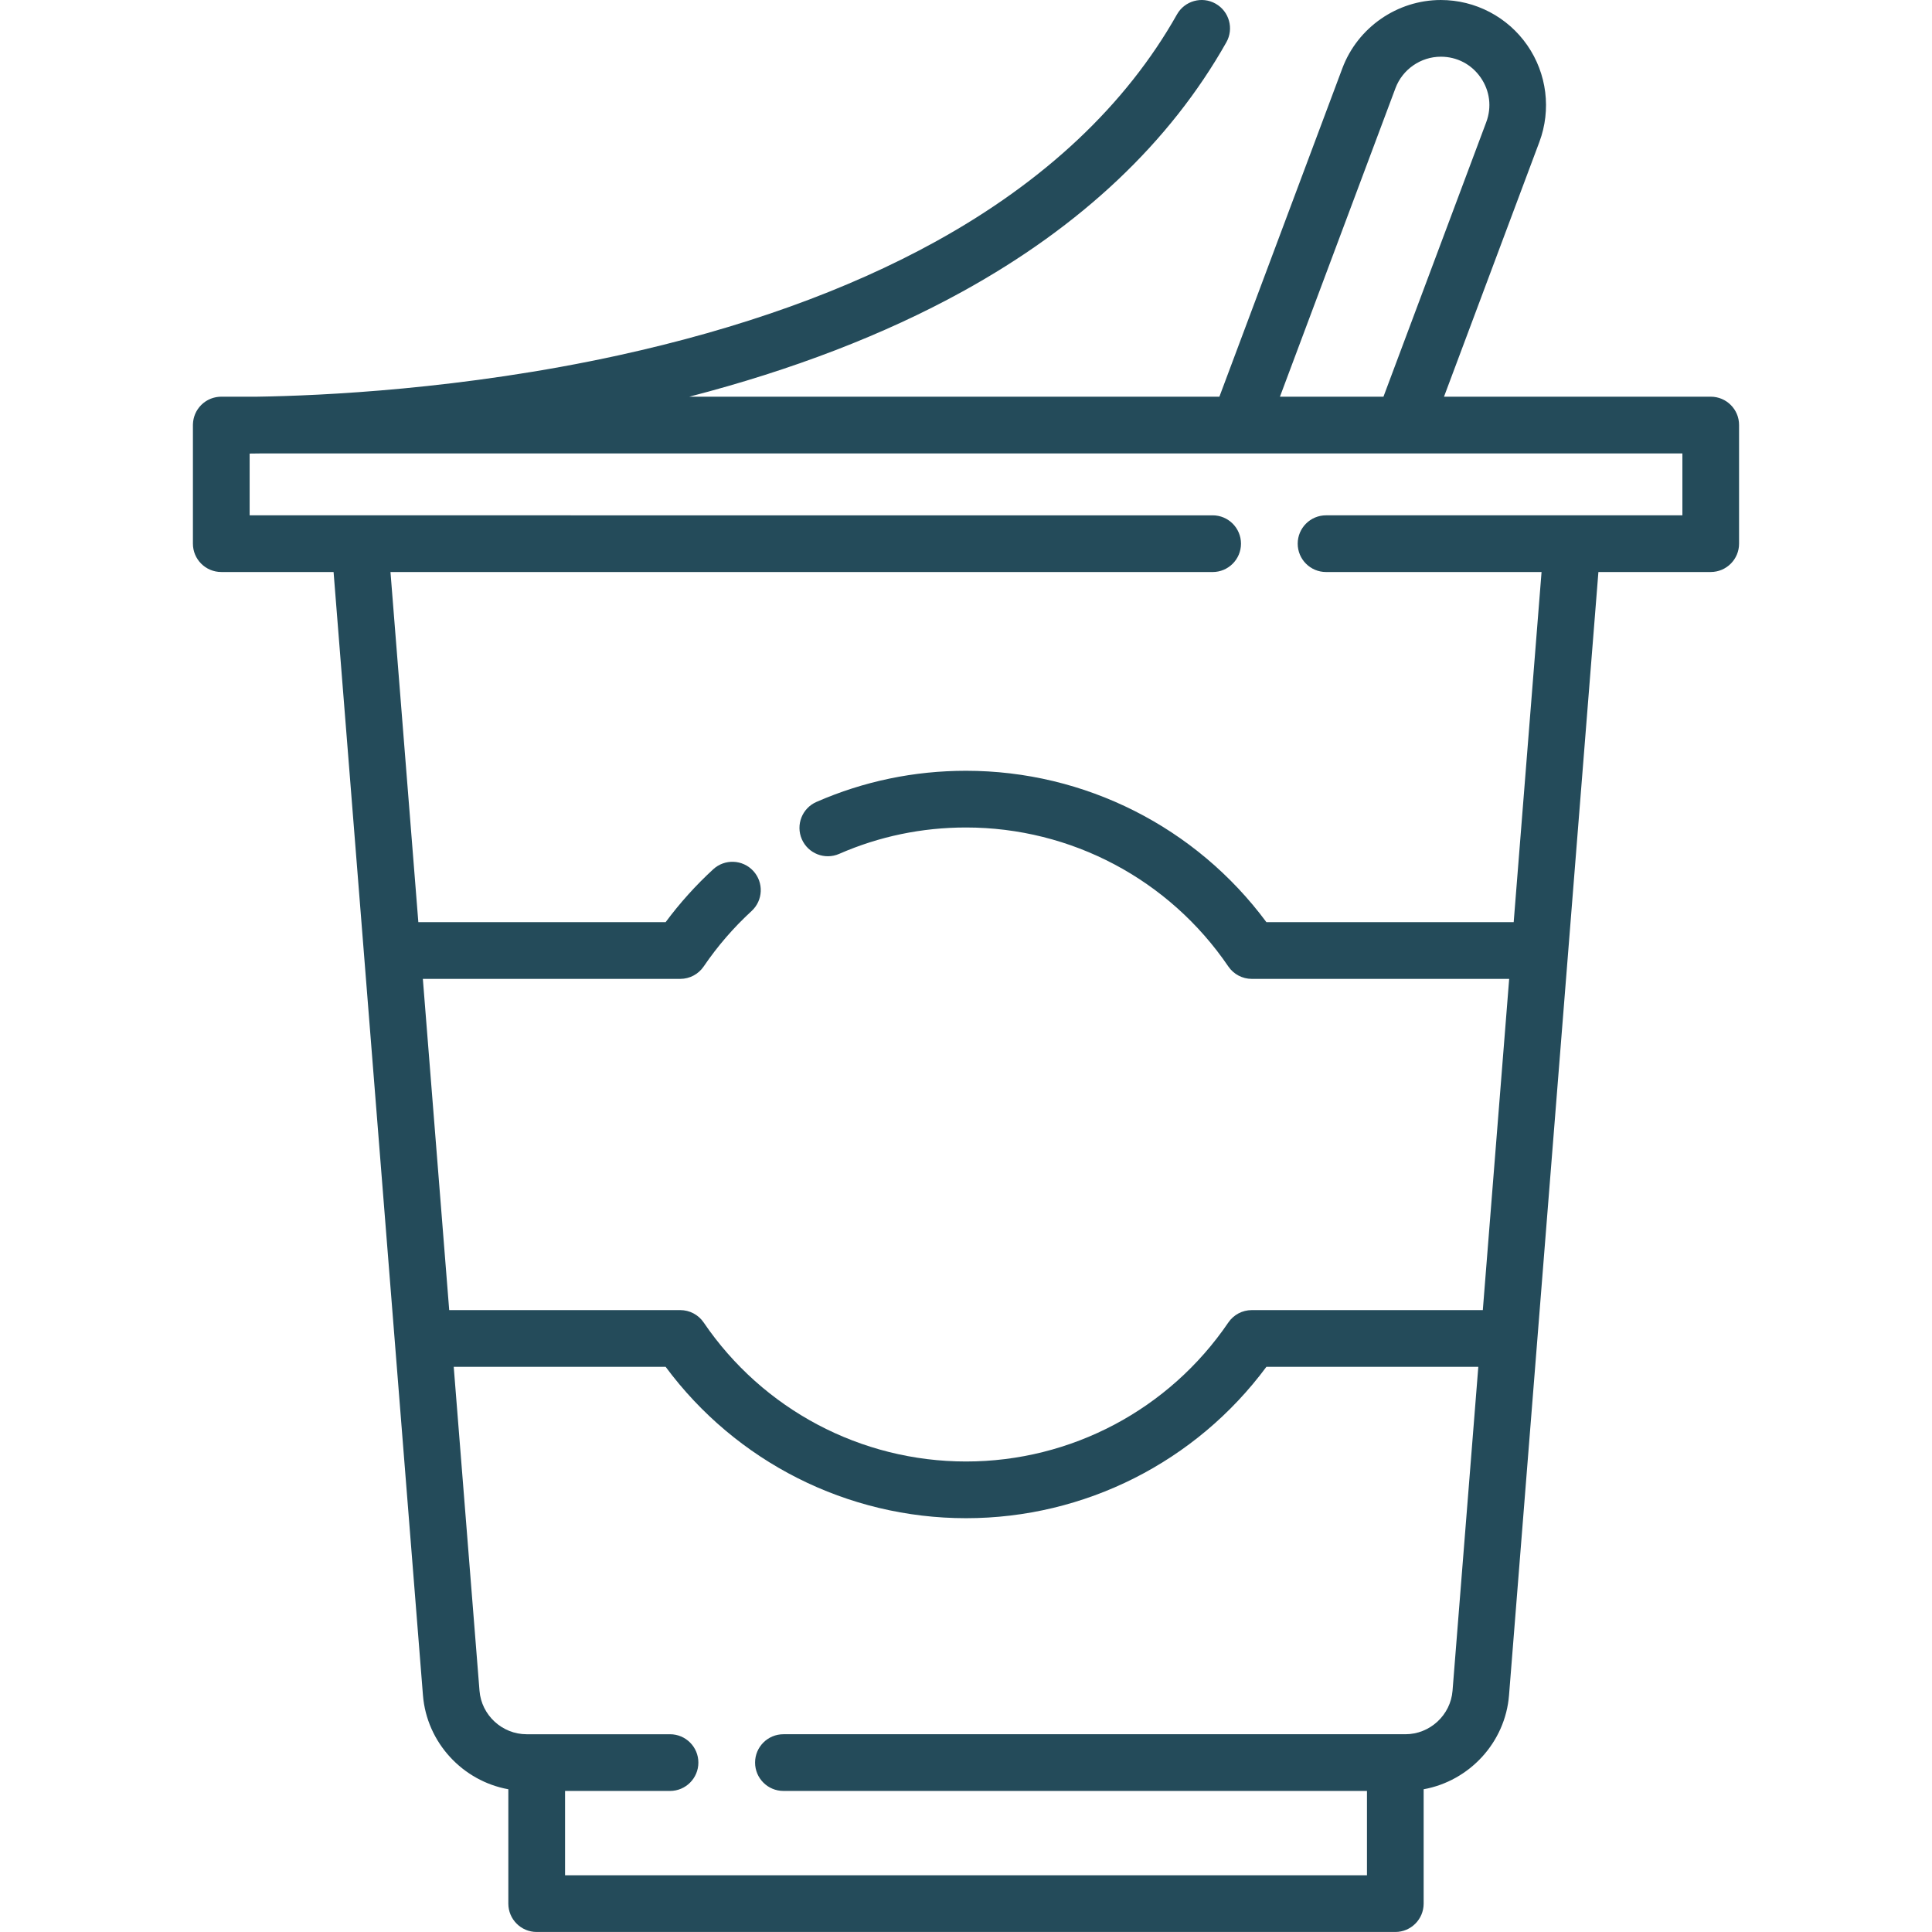
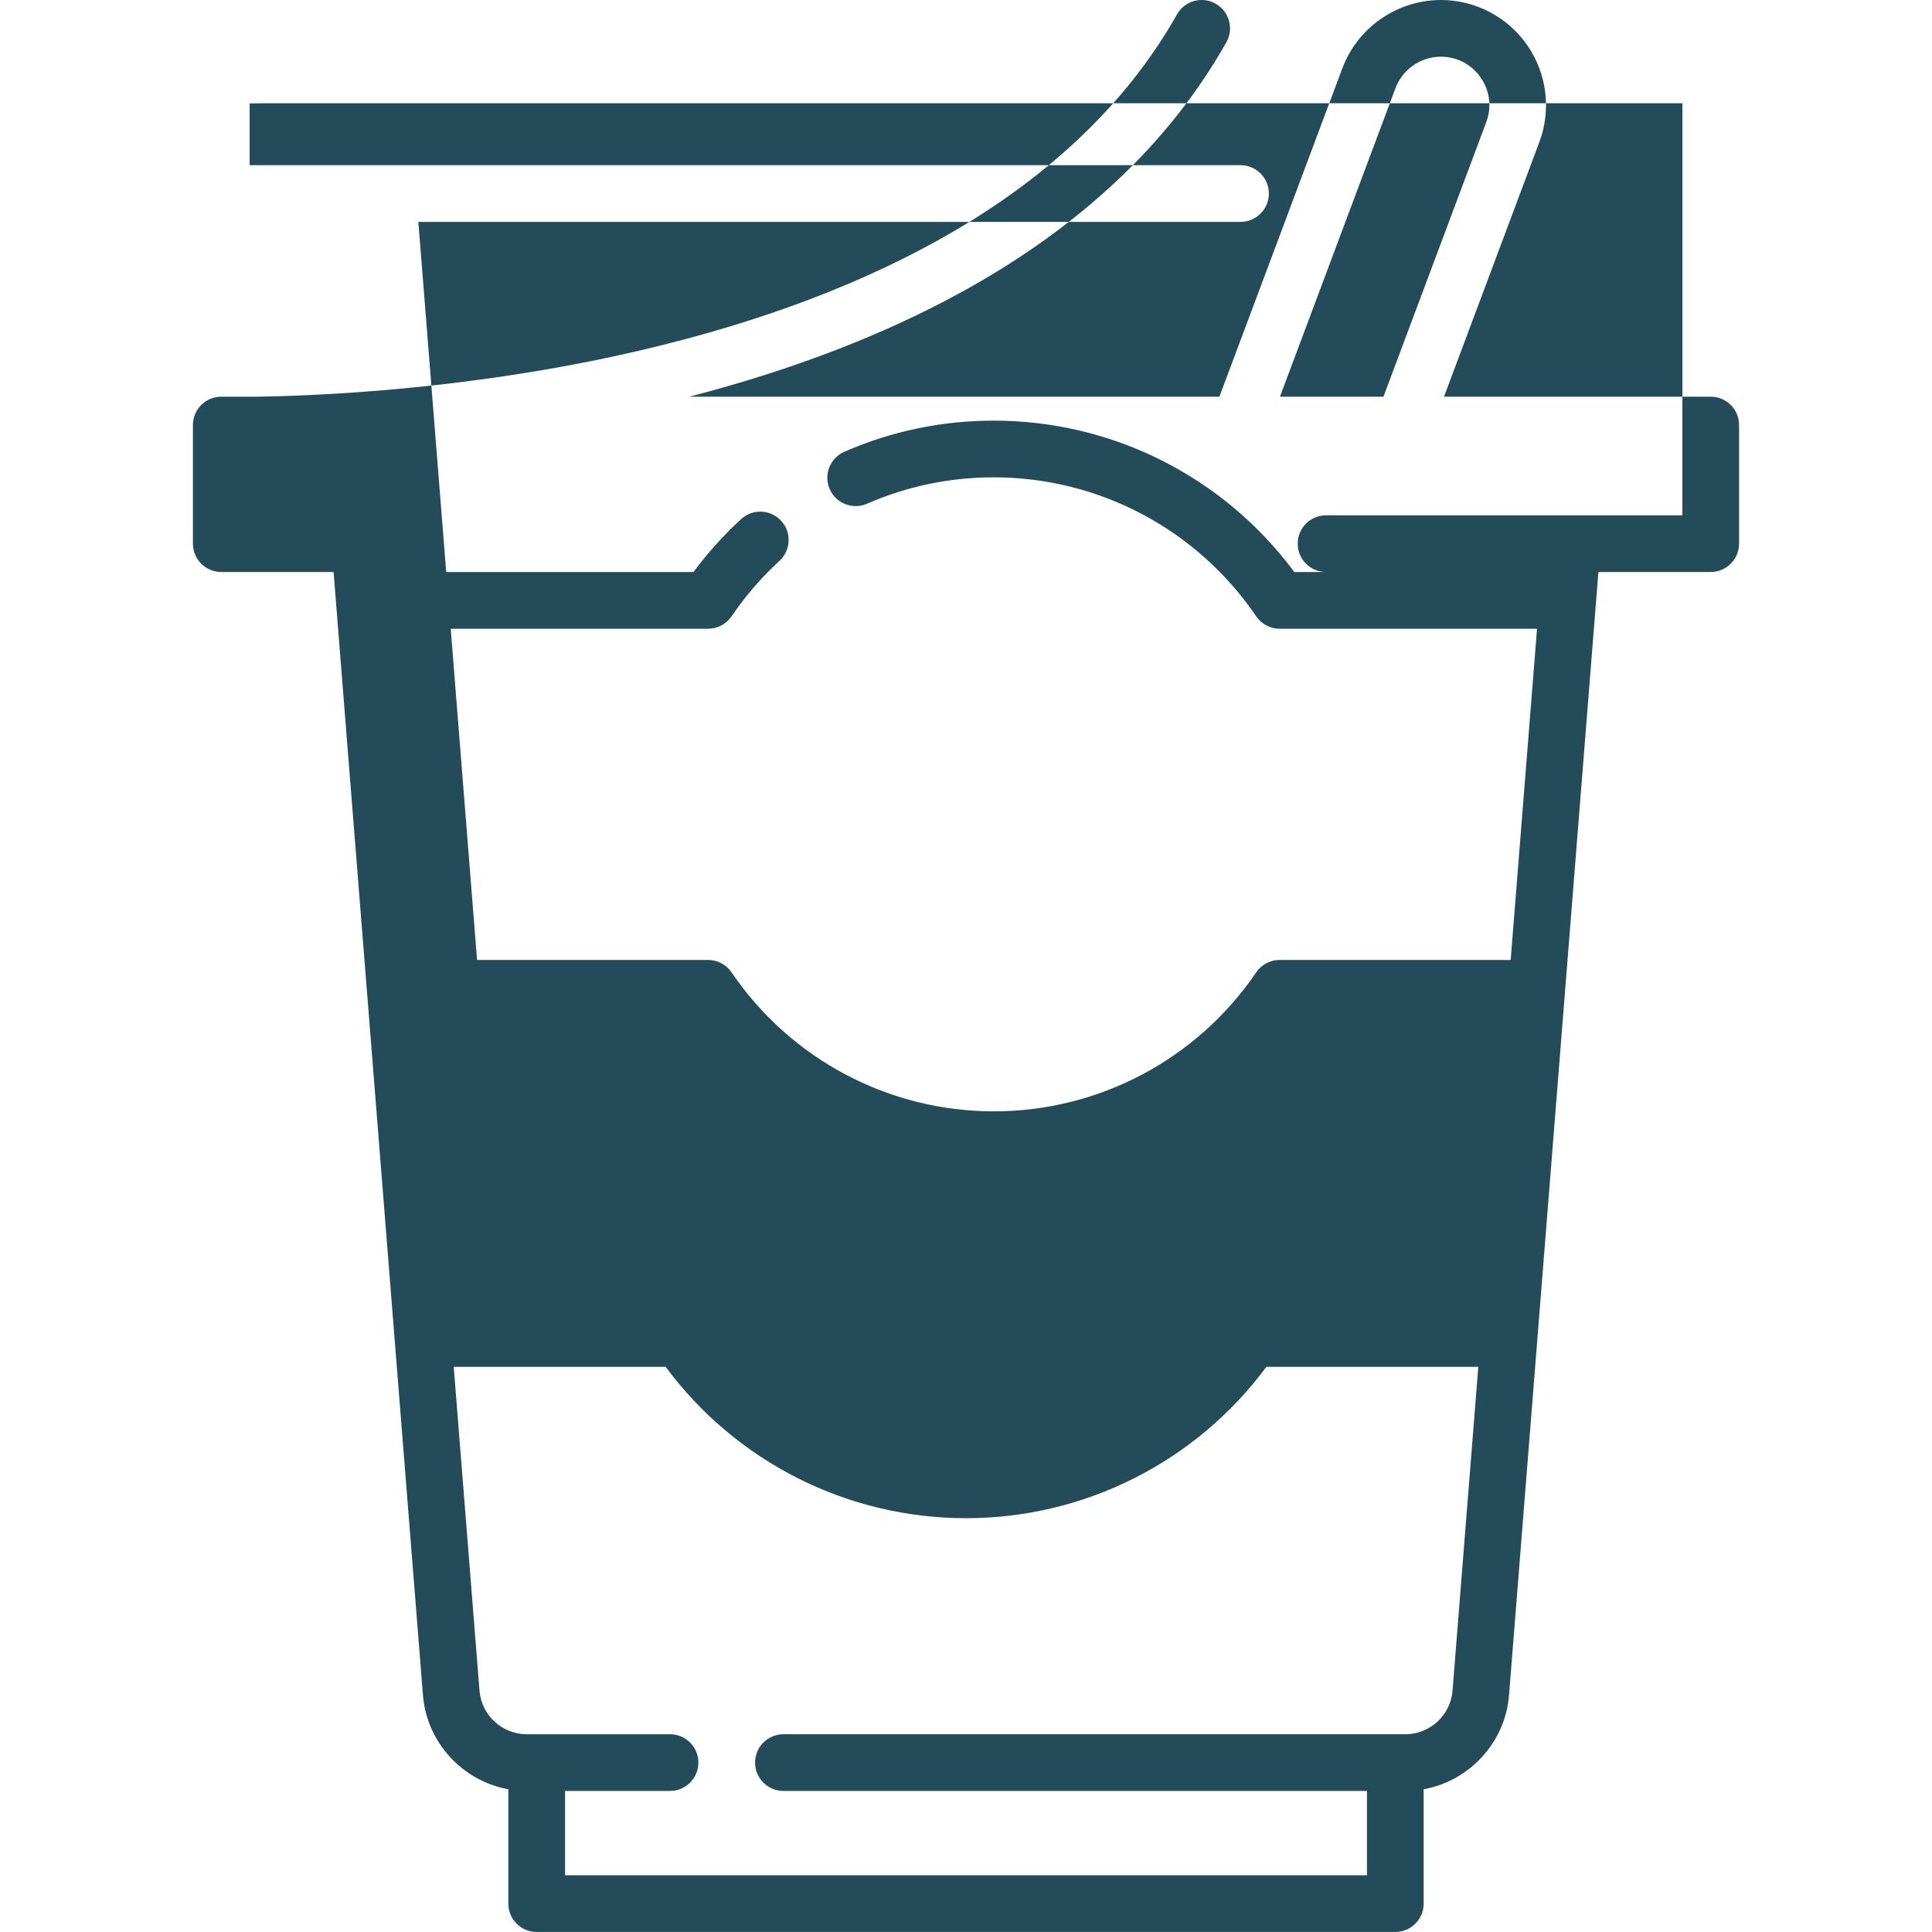
<svg xmlns="http://www.w3.org/2000/svg" version="1.1" viewBox="0 0 512.002 512.002" xml:space="preserve">
  <g>
    <g>
-       <path fill="#244b5a" d="M453.366,105.128h-70.688l25.266-67.48c3.204-8.557,2.009-18.147-3.198-25.656c-5.205-7.508-13.768-11.99-22.904-11.99c-11.561,0-22.051,7.274-26.103,18.099l-32.584,87.027h-140.48c27.331-7.077,51.658-16.43,72.467-27.904c31.414-17.322,54.918-39.533,69.858-66.018c2.039-3.614,0.762-8.197-2.853-10.235c-3.61-2.04-8.196-0.761-10.235,2.852c-13.527,23.979-35.02,44.221-63.884,60.162c-23.457,12.957-51.783,23.117-84.192,30.199c-41.296,9.024-78.852,10.689-95.672,10.943h-9.522c-0.102,0-0.201,0.011-0.303,0.015c-0.118,0.005-0.236,0.008-0.354,0.018c-0.139,0.012-0.276,0.032-0.413,0.052c-0.113,0.016-0.226,0.031-0.338,0.052c-0.129,0.024-0.255,0.056-0.383,0.087c-0.117,0.028-0.235,0.056-0.351,0.09c-0.111,0.033-0.219,0.072-0.329,0.11c-0.127,0.044-0.254,0.088-0.379,0.138c-0.09,0.037-0.177,0.079-0.265,0.119c-0.138,0.063-0.274,0.126-0.409,0.196c-0.069,0.037-0.136,0.077-0.204,0.116c-0.146,0.083-0.292,0.169-0.432,0.263c-0.051,0.034-0.099,0.07-0.149,0.105c-0.15,0.105-0.299,0.213-0.441,0.33c-0.038,0.031-0.073,0.063-0.11,0.095c-0.148,0.125-0.293,0.254-0.43,0.391c-0.03,0.03-0.059,0.062-0.089,0.093c-0.138,0.141-0.271,0.286-0.398,0.437c-0.029,0.035-0.056,0.071-0.084,0.106c-0.121,0.15-0.237,0.304-0.347,0.464c-0.031,0.046-0.059,0.093-0.09,0.139c-0.099,0.152-0.195,0.307-0.284,0.466c-0.035,0.064-0.067,0.13-0.1,0.194c-0.075,0.146-0.148,0.293-0.214,0.444c-0.037,0.086-0.069,0.174-0.104,0.262c-0.053,0.135-0.104,0.269-0.149,0.409c-0.036,0.11-0.065,0.223-0.096,0.337c-0.033,0.121-0.067,0.241-0.094,0.366c-0.029,0.132-0.05,0.266-0.072,0.401c-0.018,0.111-0.038,0.22-0.051,0.333c-0.017,0.143-0.025,0.289-0.034,0.435c-0.005,0.081-0.017,0.159-0.019,0.241c-0.001,0.031,0.003,0.061,0.002,0.092c-0.001,0.04-0.006,0.078-0.006,0.118v31.438c0,4.149,3.363,7.513,7.513,7.513h29.764l23.685,297.663c1.002,12.582,10.559,22.747,22.628,24.925v30.307c0,4.149,3.363,7.513,7.513,7.513h227.542c4.149,0,7.513-3.364,7.513-7.513v-30.307c12.069-2.179,21.627-12.343,22.628-24.925l23.685-297.663h29.764c4.149,0,7.513-3.364,7.513-7.513v-31.439C460.88,108.492,457.516,105.128,453.366,105.128z M369.813,23.369c1.866-4.989,6.701-8.341,12.029-8.341c4.274,0,8.12,2.015,10.556,5.526c2.435,3.512,2.972,7.822,1.475,11.824l-27.24,72.75h-27.433L369.813,23.369z M384.938,448.064c-0.515,6.465-5.998,11.529-12.483,11.529H207.617c-4.15,0-7.513,3.364-7.513,7.513c0,4.149,3.363,7.513,7.513,7.513h154.644v22.355H149.747V474.62h27.818c4.15,0,7.513-3.364,7.513-7.513c0-4.149-3.363-7.513-7.513-7.513h-38.01c-6.486,0-11.967-5.064-12.482-11.529l-6.831-85.847h56.154c18.666,25.196,48.13,40.12,79.61,40.12c31.48,0,60.944-14.924,79.61-40.12h56.154L384.938,448.064z M445.853,136.566h-94.435c-4.15,0-7.513,3.364-7.513,7.513c0,4.149,3.363,7.513,7.513,7.513h57.111l-7.384,92.794h-65.531c-18.666-25.196-48.13-40.12-79.61-40.12c-13.773,0-27.107,2.776-39.631,8.251c-3.803,1.662-5.537,6.092-3.875,9.894c1.661,3.801,6.092,5.536,9.894,3.875c10.614-4.64,21.923-6.992,33.612-6.992c27.847,0,53.834,13.77,69.519,36.833c1.398,2.057,3.726,3.288,6.213,3.288h68.213l-6.984,87.776h-61.228c-2.487,0-4.815,1.231-6.213,3.288c-15.684,23.063-41.672,36.833-69.519,36.833c-27.847,0-53.834-13.77-69.519-36.833c-1.398-2.057-3.726-3.288-6.213-3.288h-61.228l-4.44-55.796l-2.544-31.98h68.212c2.487,0,4.815-1.231,6.213-3.289c3.646-5.361,7.916-10.305,12.696-14.695c3.055-2.808,3.257-7.56,0.449-10.616c-2.807-3.056-7.56-3.257-10.616-0.45c-4.638,4.262-8.87,8.966-12.619,14.023h-65.531l-7.384-92.794h217.883c4.149,0,7.513-3.364,7.513-7.513c0-4.149-3.364-7.513-7.513-7.513H66.157v-16.366c1.114-0.008,2.335-0.022,3.664-0.045h376.032V136.566z" />
+       <path fill="#244b5a" d="M453.366,105.128h-70.688l25.266-67.48c3.204-8.557,2.009-18.147-3.198-25.656c-5.205-7.508-13.768-11.99-22.904-11.99c-11.561,0-22.051,7.274-26.103,18.099l-32.584,87.027h-140.48c27.331-7.077,51.658-16.43,72.467-27.904c31.414-17.322,54.918-39.533,69.858-66.018c2.039-3.614,0.762-8.197-2.853-10.235c-3.61-2.04-8.196-0.761-10.235,2.852c-13.527,23.979-35.02,44.221-63.884,60.162c-23.457,12.957-51.783,23.117-84.192,30.199c-41.296,9.024-78.852,10.689-95.672,10.943h-9.522c-0.102,0-0.201,0.011-0.303,0.015c-0.118,0.005-0.236,0.008-0.354,0.018c-0.139,0.012-0.276,0.032-0.413,0.052c-0.113,0.016-0.226,0.031-0.338,0.052c-0.129,0.024-0.255,0.056-0.383,0.087c-0.117,0.028-0.235,0.056-0.351,0.09c-0.111,0.033-0.219,0.072-0.329,0.11c-0.127,0.044-0.254,0.088-0.379,0.138c-0.09,0.037-0.177,0.079-0.265,0.119c-0.138,0.063-0.274,0.126-0.409,0.196c-0.069,0.037-0.136,0.077-0.204,0.116c-0.146,0.083-0.292,0.169-0.432,0.263c-0.051,0.034-0.099,0.07-0.149,0.105c-0.15,0.105-0.299,0.213-0.441,0.33c-0.038,0.031-0.073,0.063-0.11,0.095c-0.148,0.125-0.293,0.254-0.43,0.391c-0.03,0.03-0.059,0.062-0.089,0.093c-0.138,0.141-0.271,0.286-0.398,0.437c-0.029,0.035-0.056,0.071-0.084,0.106c-0.121,0.15-0.237,0.304-0.347,0.464c-0.031,0.046-0.059,0.093-0.09,0.139c-0.099,0.152-0.195,0.307-0.284,0.466c-0.035,0.064-0.067,0.13-0.1,0.194c-0.075,0.146-0.148,0.293-0.214,0.444c-0.037,0.086-0.069,0.174-0.104,0.262c-0.053,0.135-0.104,0.269-0.149,0.409c-0.036,0.11-0.065,0.223-0.096,0.337c-0.033,0.121-0.067,0.241-0.094,0.366c-0.029,0.132-0.05,0.266-0.072,0.401c-0.018,0.111-0.038,0.22-0.051,0.333c-0.017,0.143-0.025,0.289-0.034,0.435c-0.005,0.081-0.017,0.159-0.019,0.241c-0.001,0.031,0.003,0.061,0.002,0.092c-0.001,0.04-0.006,0.078-0.006,0.118v31.438c0,4.149,3.363,7.513,7.513,7.513h29.764l23.685,297.663c1.002,12.582,10.559,22.747,22.628,24.925v30.307c0,4.149,3.363,7.513,7.513,7.513h227.542c4.149,0,7.513-3.364,7.513-7.513v-30.307c12.069-2.179,21.627-12.343,22.628-24.925l23.685-297.663h29.764c4.149,0,7.513-3.364,7.513-7.513v-31.439C460.88,108.492,457.516,105.128,453.366,105.128z M369.813,23.369c1.866-4.989,6.701-8.341,12.029-8.341c4.274,0,8.12,2.015,10.556,5.526c2.435,3.512,2.972,7.822,1.475,11.824l-27.24,72.75h-27.433L369.813,23.369z M384.938,448.064c-0.515,6.465-5.998,11.529-12.483,11.529H207.617c-4.15,0-7.513,3.364-7.513,7.513c0,4.149,3.363,7.513,7.513,7.513h154.644v22.355H149.747V474.62h27.818c4.15,0,7.513-3.364,7.513-7.513c0-4.149-3.363-7.513-7.513-7.513h-38.01c-6.486,0-11.967-5.064-12.482-11.529l-6.831-85.847h56.154c18.666,25.196,48.13,40.12,79.61,40.12c31.48,0,60.944-14.924,79.61-40.12h56.154L384.938,448.064z M445.853,136.566h-94.435c-4.15,0-7.513,3.364-7.513,7.513c0,4.149,3.363,7.513,7.513,7.513h57.111h-65.531c-18.666-25.196-48.13-40.12-79.61-40.12c-13.773,0-27.107,2.776-39.631,8.251c-3.803,1.662-5.537,6.092-3.875,9.894c1.661,3.801,6.092,5.536,9.894,3.875c10.614-4.64,21.923-6.992,33.612-6.992c27.847,0,53.834,13.77,69.519,36.833c1.398,2.057,3.726,3.288,6.213,3.288h68.213l-6.984,87.776h-61.228c-2.487,0-4.815,1.231-6.213,3.288c-15.684,23.063-41.672,36.833-69.519,36.833c-27.847,0-53.834-13.77-69.519-36.833c-1.398-2.057-3.726-3.288-6.213-3.288h-61.228l-4.44-55.796l-2.544-31.98h68.212c2.487,0,4.815-1.231,6.213-3.289c3.646-5.361,7.916-10.305,12.696-14.695c3.055-2.808,3.257-7.56,0.449-10.616c-2.807-3.056-7.56-3.257-10.616-0.45c-4.638,4.262-8.87,8.966-12.619,14.023h-65.531l-7.384-92.794h217.883c4.149,0,7.513-3.364,7.513-7.513c0-4.149-3.364-7.513-7.513-7.513H66.157v-16.366c1.114-0.008,2.335-0.022,3.664-0.045h376.032V136.566z" />
    </g>
  </g>
</svg>